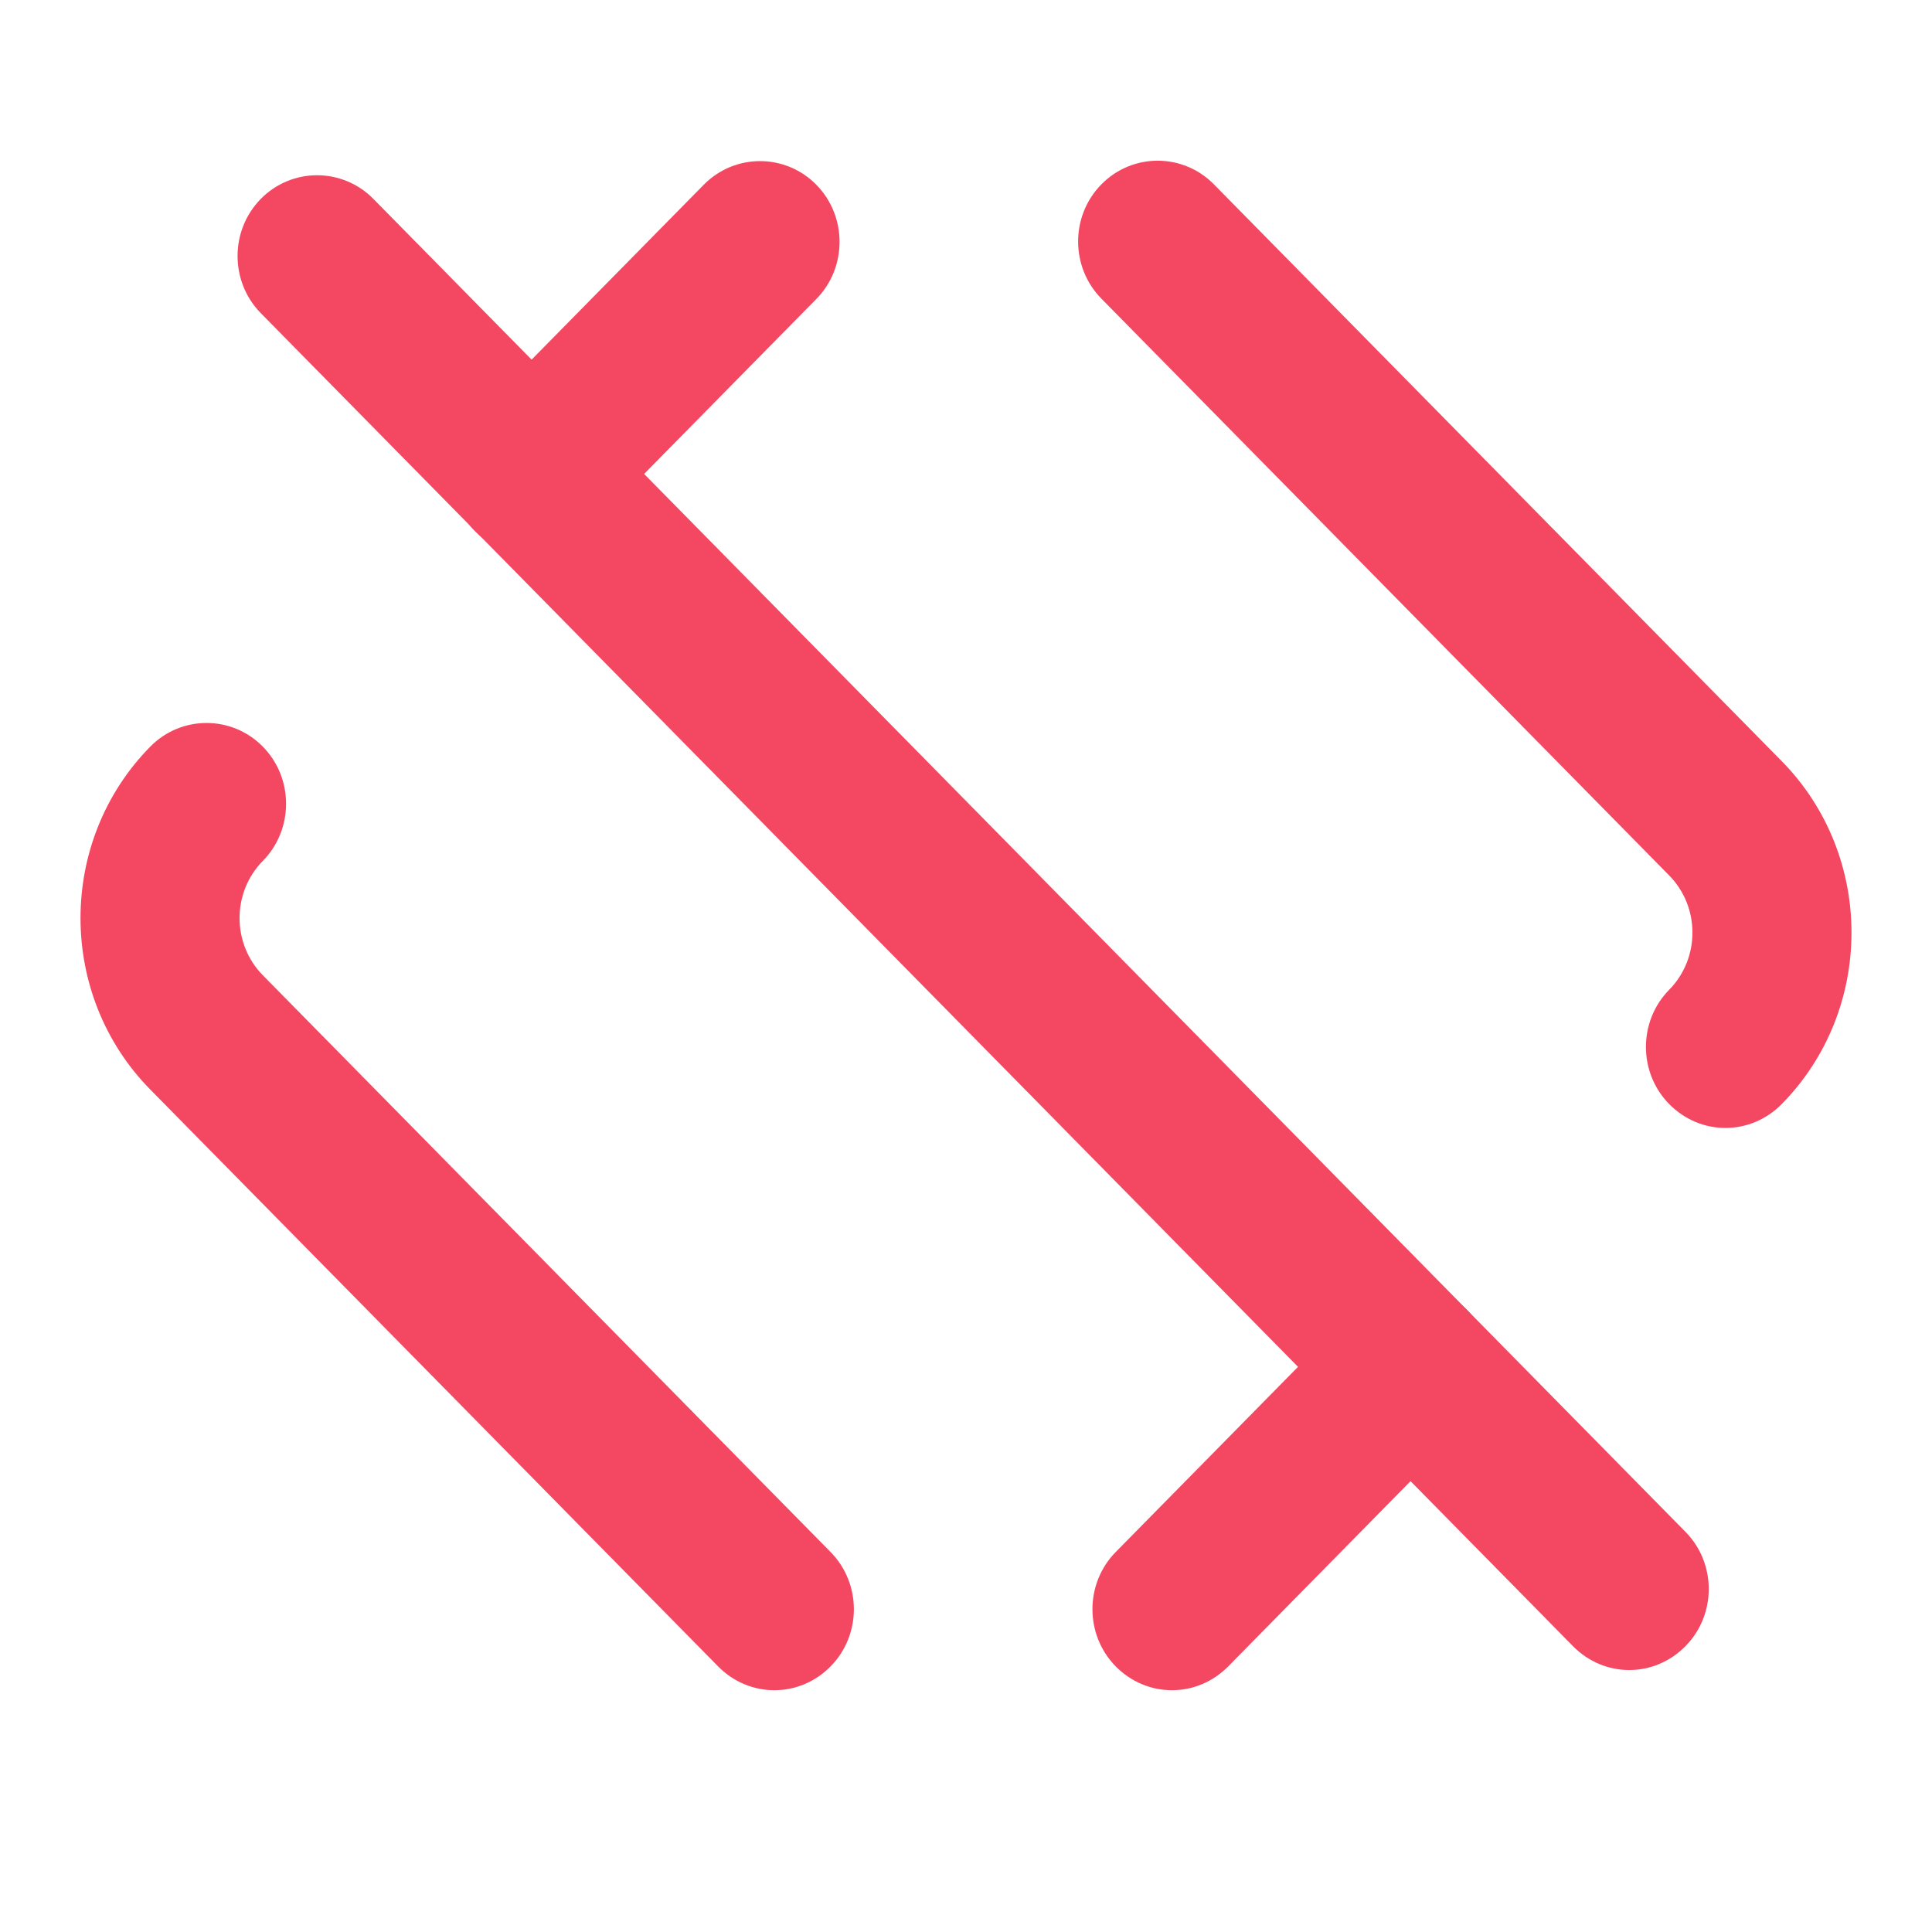
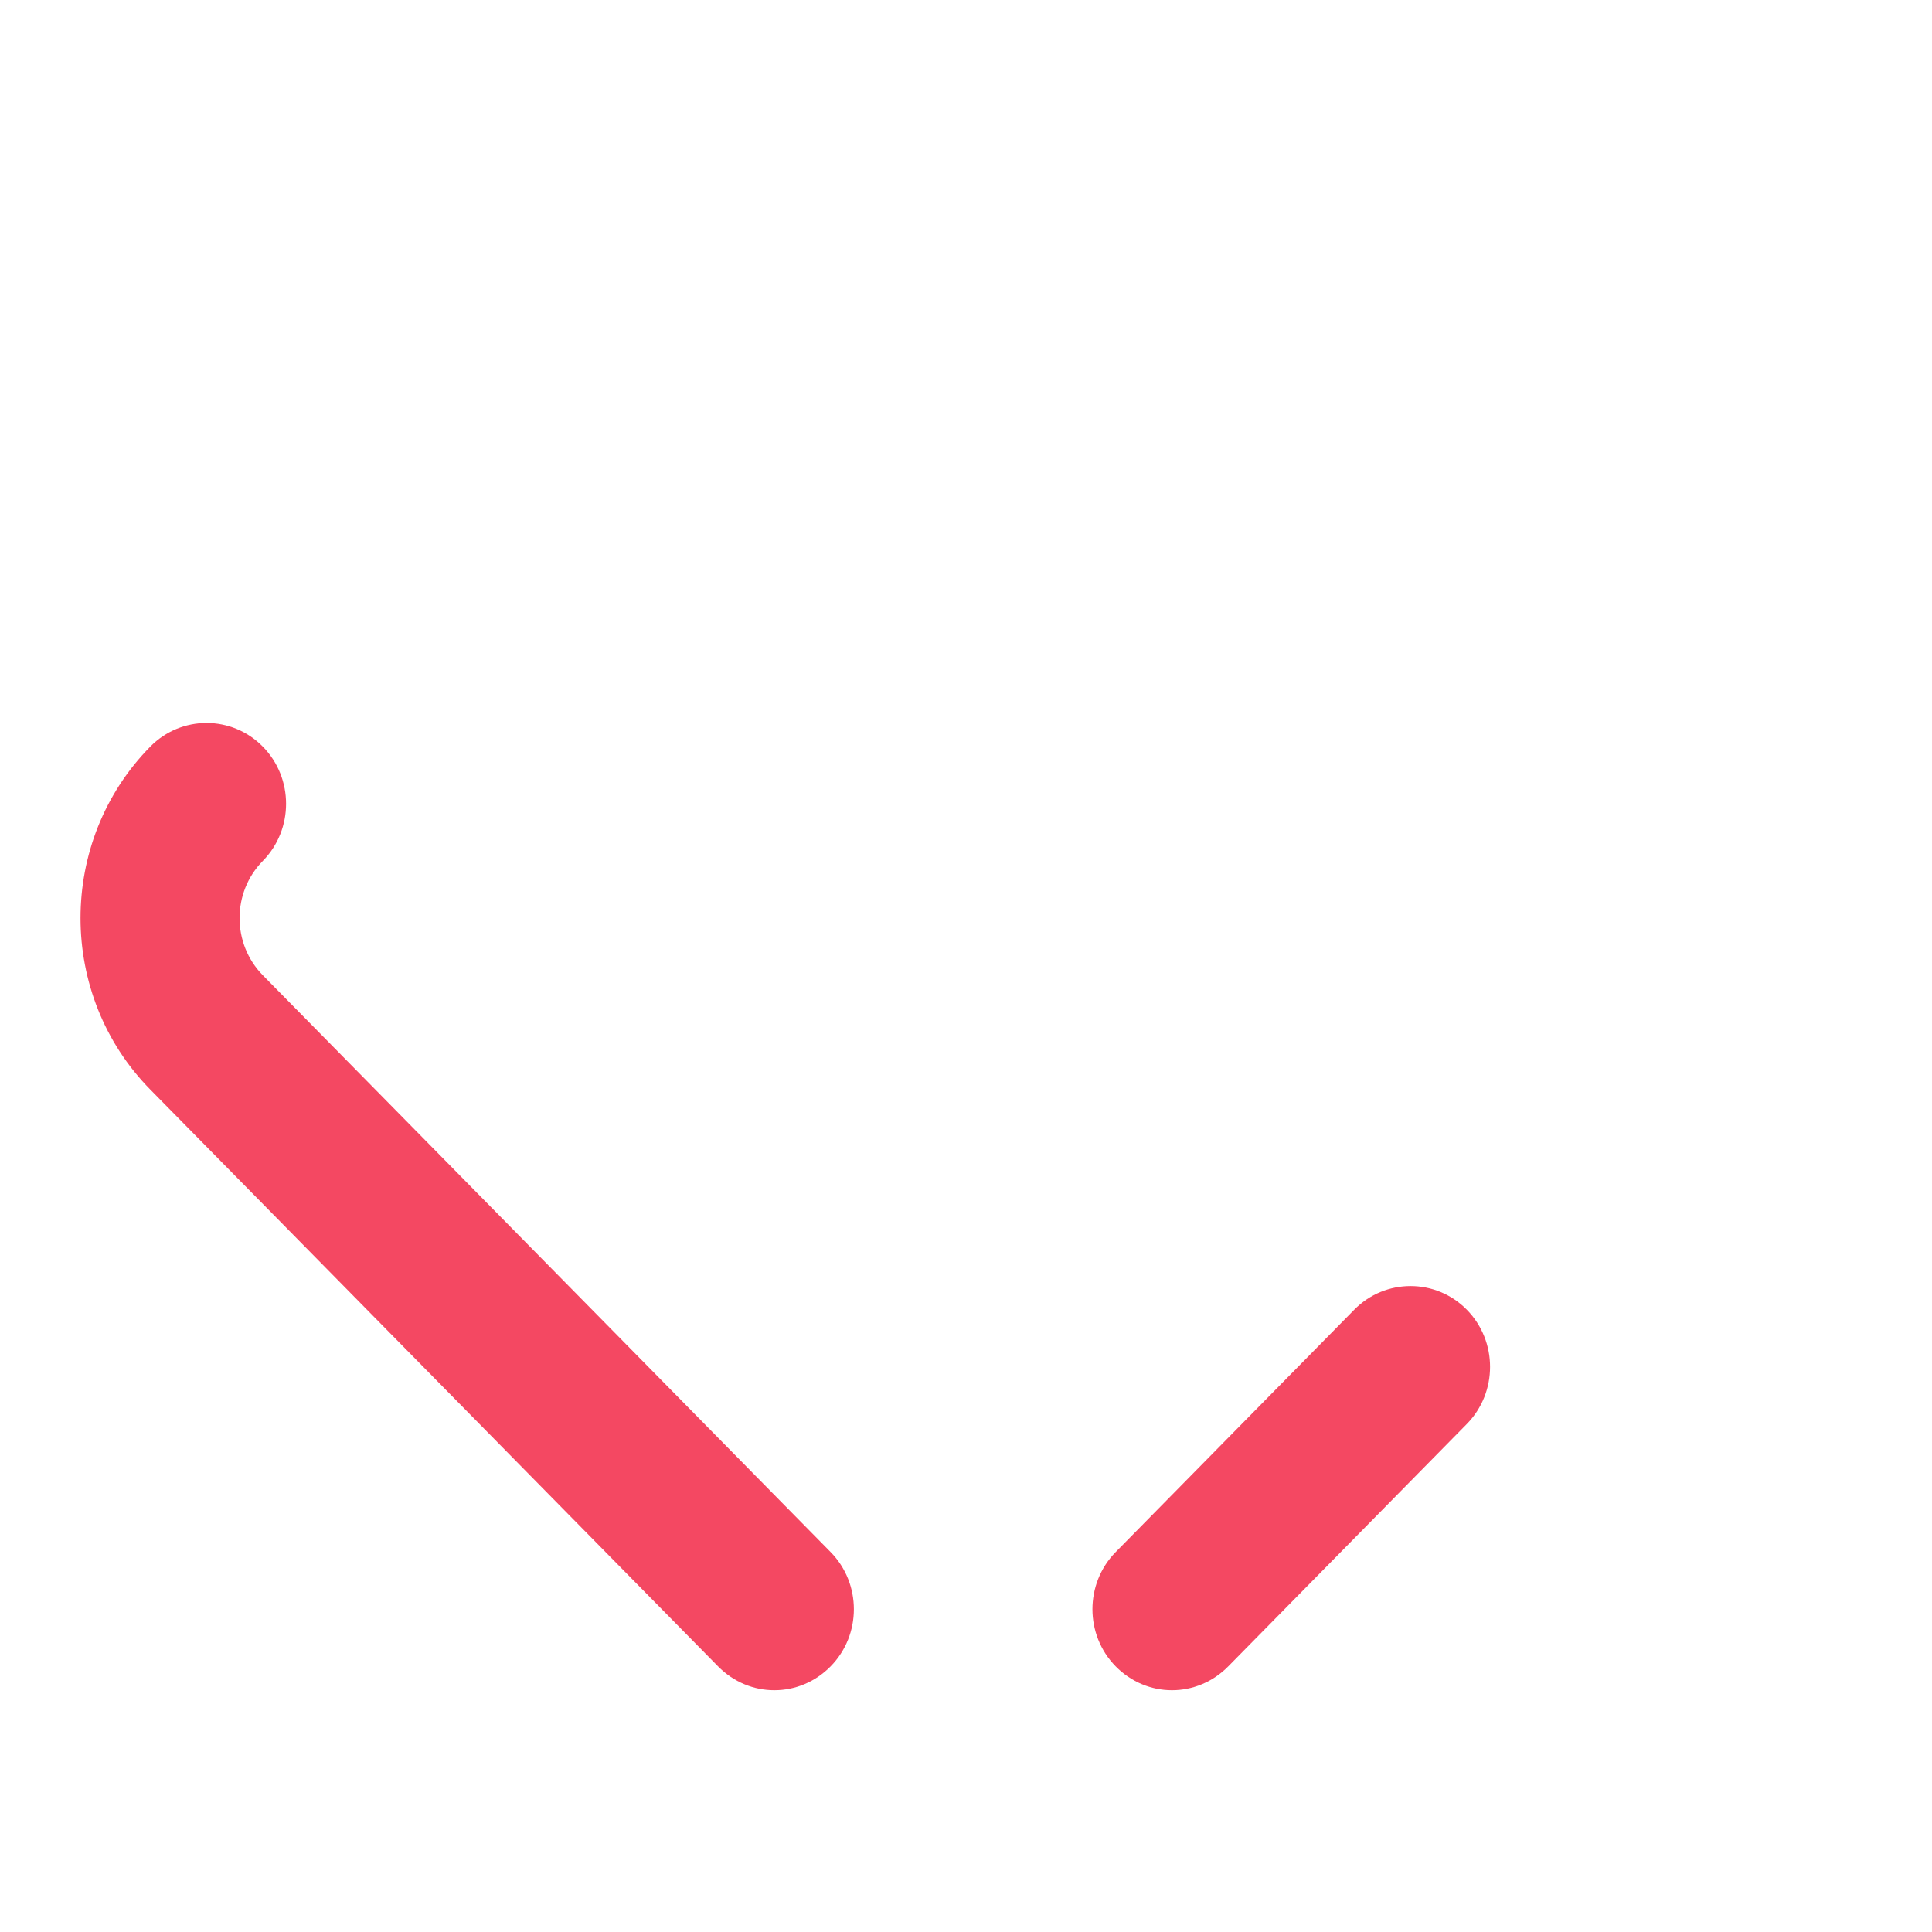
<svg xmlns="http://www.w3.org/2000/svg" width="60" height="60" viewBox="0 0 60 60" fill="none">
-   <path d="M16.497 17.241C15.867 17.241 15.237 16.99 14.756 16.5C13.793 15.522 13.793 13.929 14.756 12.95L21.856 5.737C22.819 4.759 24.388 4.759 25.351 5.737C26.314 6.716 26.314 8.309 25.351 9.287L18.25 16.5C17.769 16.99 17.139 17.241 16.509 17.241H16.497Z" fill="#F44862" />
  <path d="M24.042 52.491C23.412 52.491 22.782 52.24 22.301 51.751L4.667 33.837C1.778 30.902 1.778 26.122 4.667 23.187C5.63 22.208 7.199 22.208 8.162 23.187C9.125 24.165 9.125 25.758 8.162 26.737C7.199 27.715 7.199 29.308 8.162 30.287L25.795 48.2C26.759 49.179 26.759 50.772 25.795 51.751C25.314 52.24 24.684 52.491 24.054 52.491H24.042Z" fill="#F44862" />
  <path d="M36.39 52.491C35.761 52.491 35.131 52.24 34.649 51.751C33.686 50.772 33.686 49.179 34.649 48.2L42.058 40.674C43.021 39.695 44.59 39.695 45.553 40.674C46.516 41.652 46.516 43.245 45.553 44.224L38.144 51.751C37.662 52.24 37.032 52.491 36.403 52.491H36.39Z" fill="#F44862" />
-   <path d="M53.579 35.029C52.95 35.029 52.32 34.778 51.838 34.288C50.875 33.31 50.875 31.717 51.838 30.738C52.801 29.76 52.801 28.167 51.838 27.188L34.205 9.275C33.241 8.296 33.241 6.703 34.205 5.725C35.168 4.746 36.736 4.746 37.699 5.725L55.333 23.638C58.222 26.574 58.222 31.353 55.333 34.288C54.851 34.778 54.221 35.029 53.592 35.029H53.579Z" fill="#F44862" />
-   <path d="M50.591 51.864C49.961 51.864 49.331 51.612 48.85 51.123L8.1 9.726C7.137 8.748 7.137 7.155 8.1 6.176C9.063 5.198 10.631 5.198 11.595 6.176L52.344 47.573C53.308 48.552 53.308 50.145 52.344 51.123C51.863 51.612 51.233 51.864 50.603 51.864H50.591Z" fill="#F44862" />
</svg>